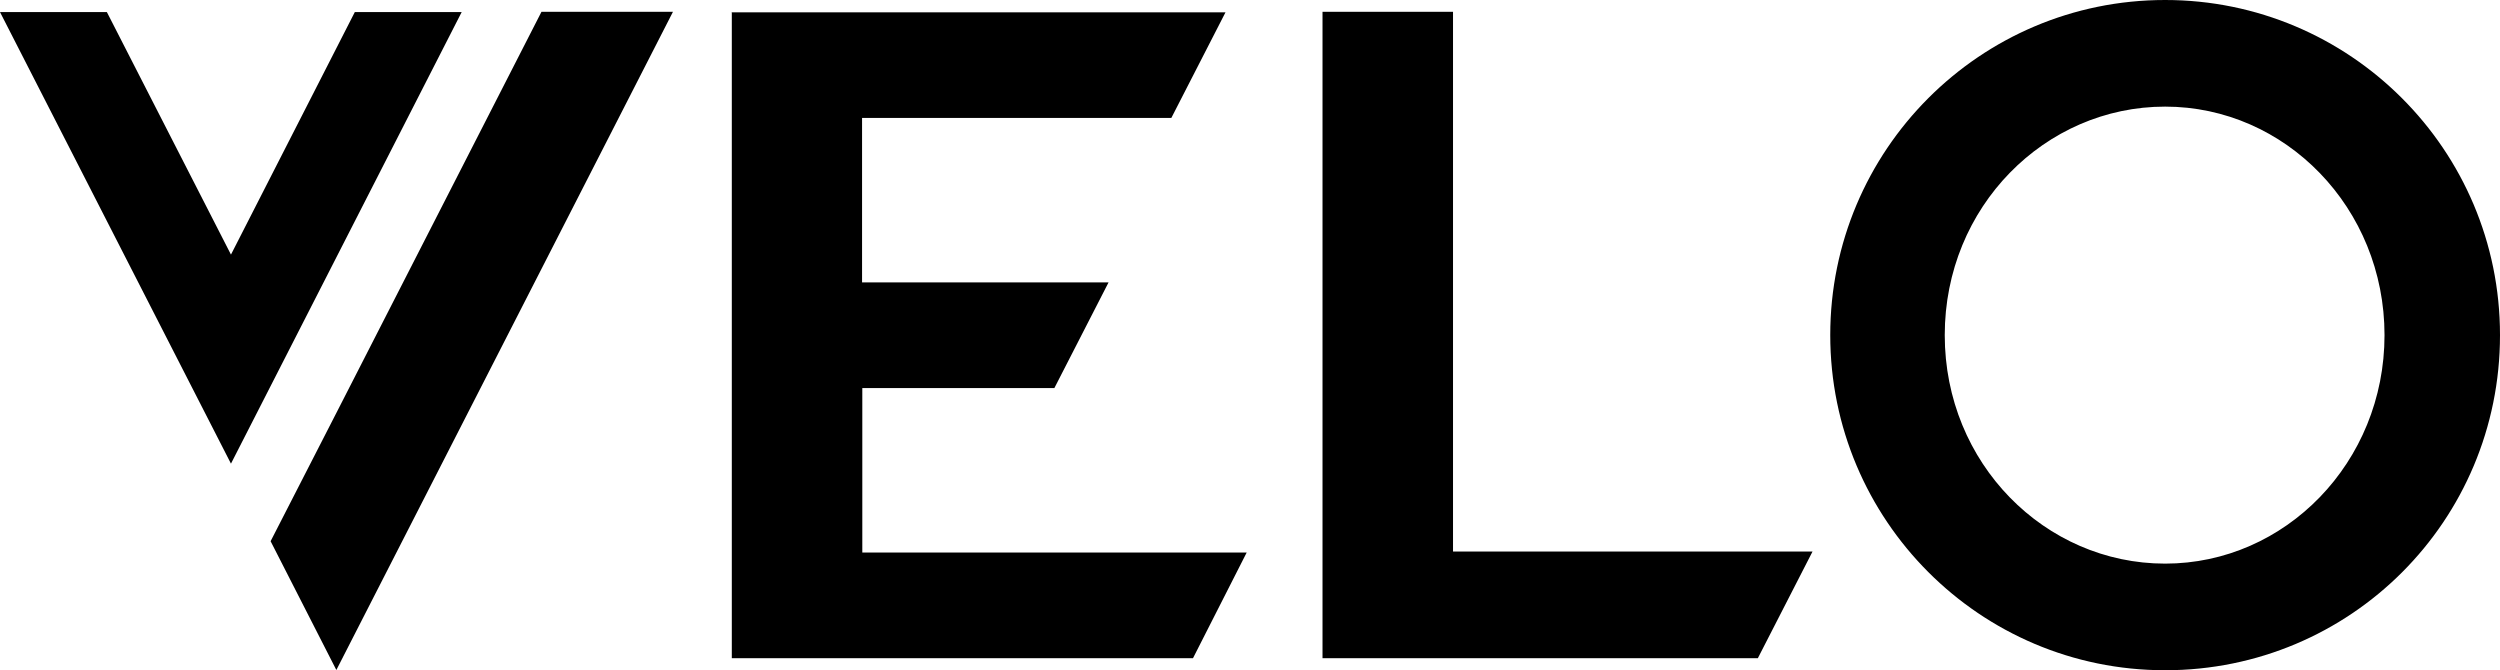
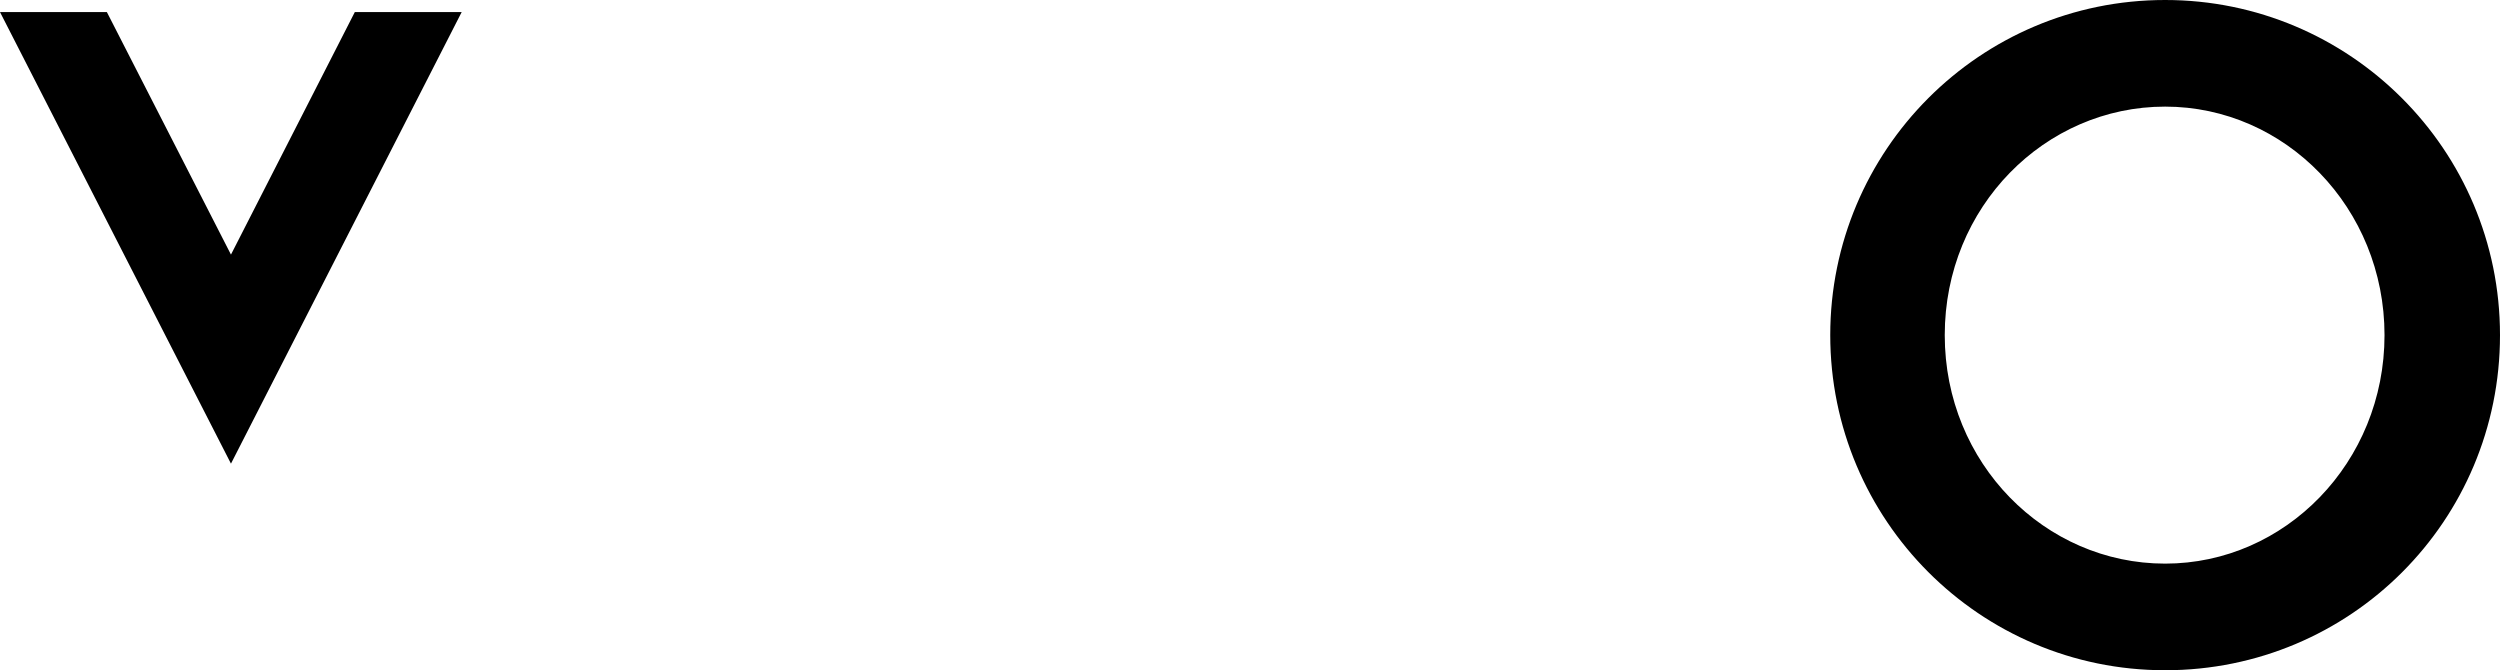
<svg xmlns="http://www.w3.org/2000/svg" viewBox="0 0 101.53 27.21" id="Layer_2">
  <defs>
    <style>
      .cls-1 {
        fill-rule: evenodd;
      }
    </style>
  </defs>
  <g id="logos">
    <g>
-       <path d="M29.72.48v26.25h18.73l2.18-4.29h-15.61v-6.68h7.8l2.2-4.29h-10.01v-6.68h12.56l2.2-4.29h-20.06ZM71.39,26.73l2.22-4.33h-14.6V.48h-5.3v26.25h17.67Z" class="cls-1" />
-       <polygon points="13.66 16.77 13.66 16.77 10.99 21.98 13.66 27.21 27.33 .48 21.99 .48 13.66 16.77" class="cls-1" />
      <polygon points="0 .49 4.34 .49 9.38 10.34 14.41 .49 18.75 .49 9.38 18.83 0 .49" class="cls-1" />
      <path d="M87.93,0c-7.53,0-13.6,6.11-13.6,13.61s6.07,13.61,13.6,13.61,13.6-6.07,13.6-13.61S95.42,0,87.93,0ZM87.93,22.89c-4.88,0-8.95-4.07-8.95-9.28s4.07-9.28,8.95-9.28,8.91,4.11,8.91,9.28-4.03,9.28-8.91,9.28Z" class="cls-1" />
    </g>
  </g>
</svg>